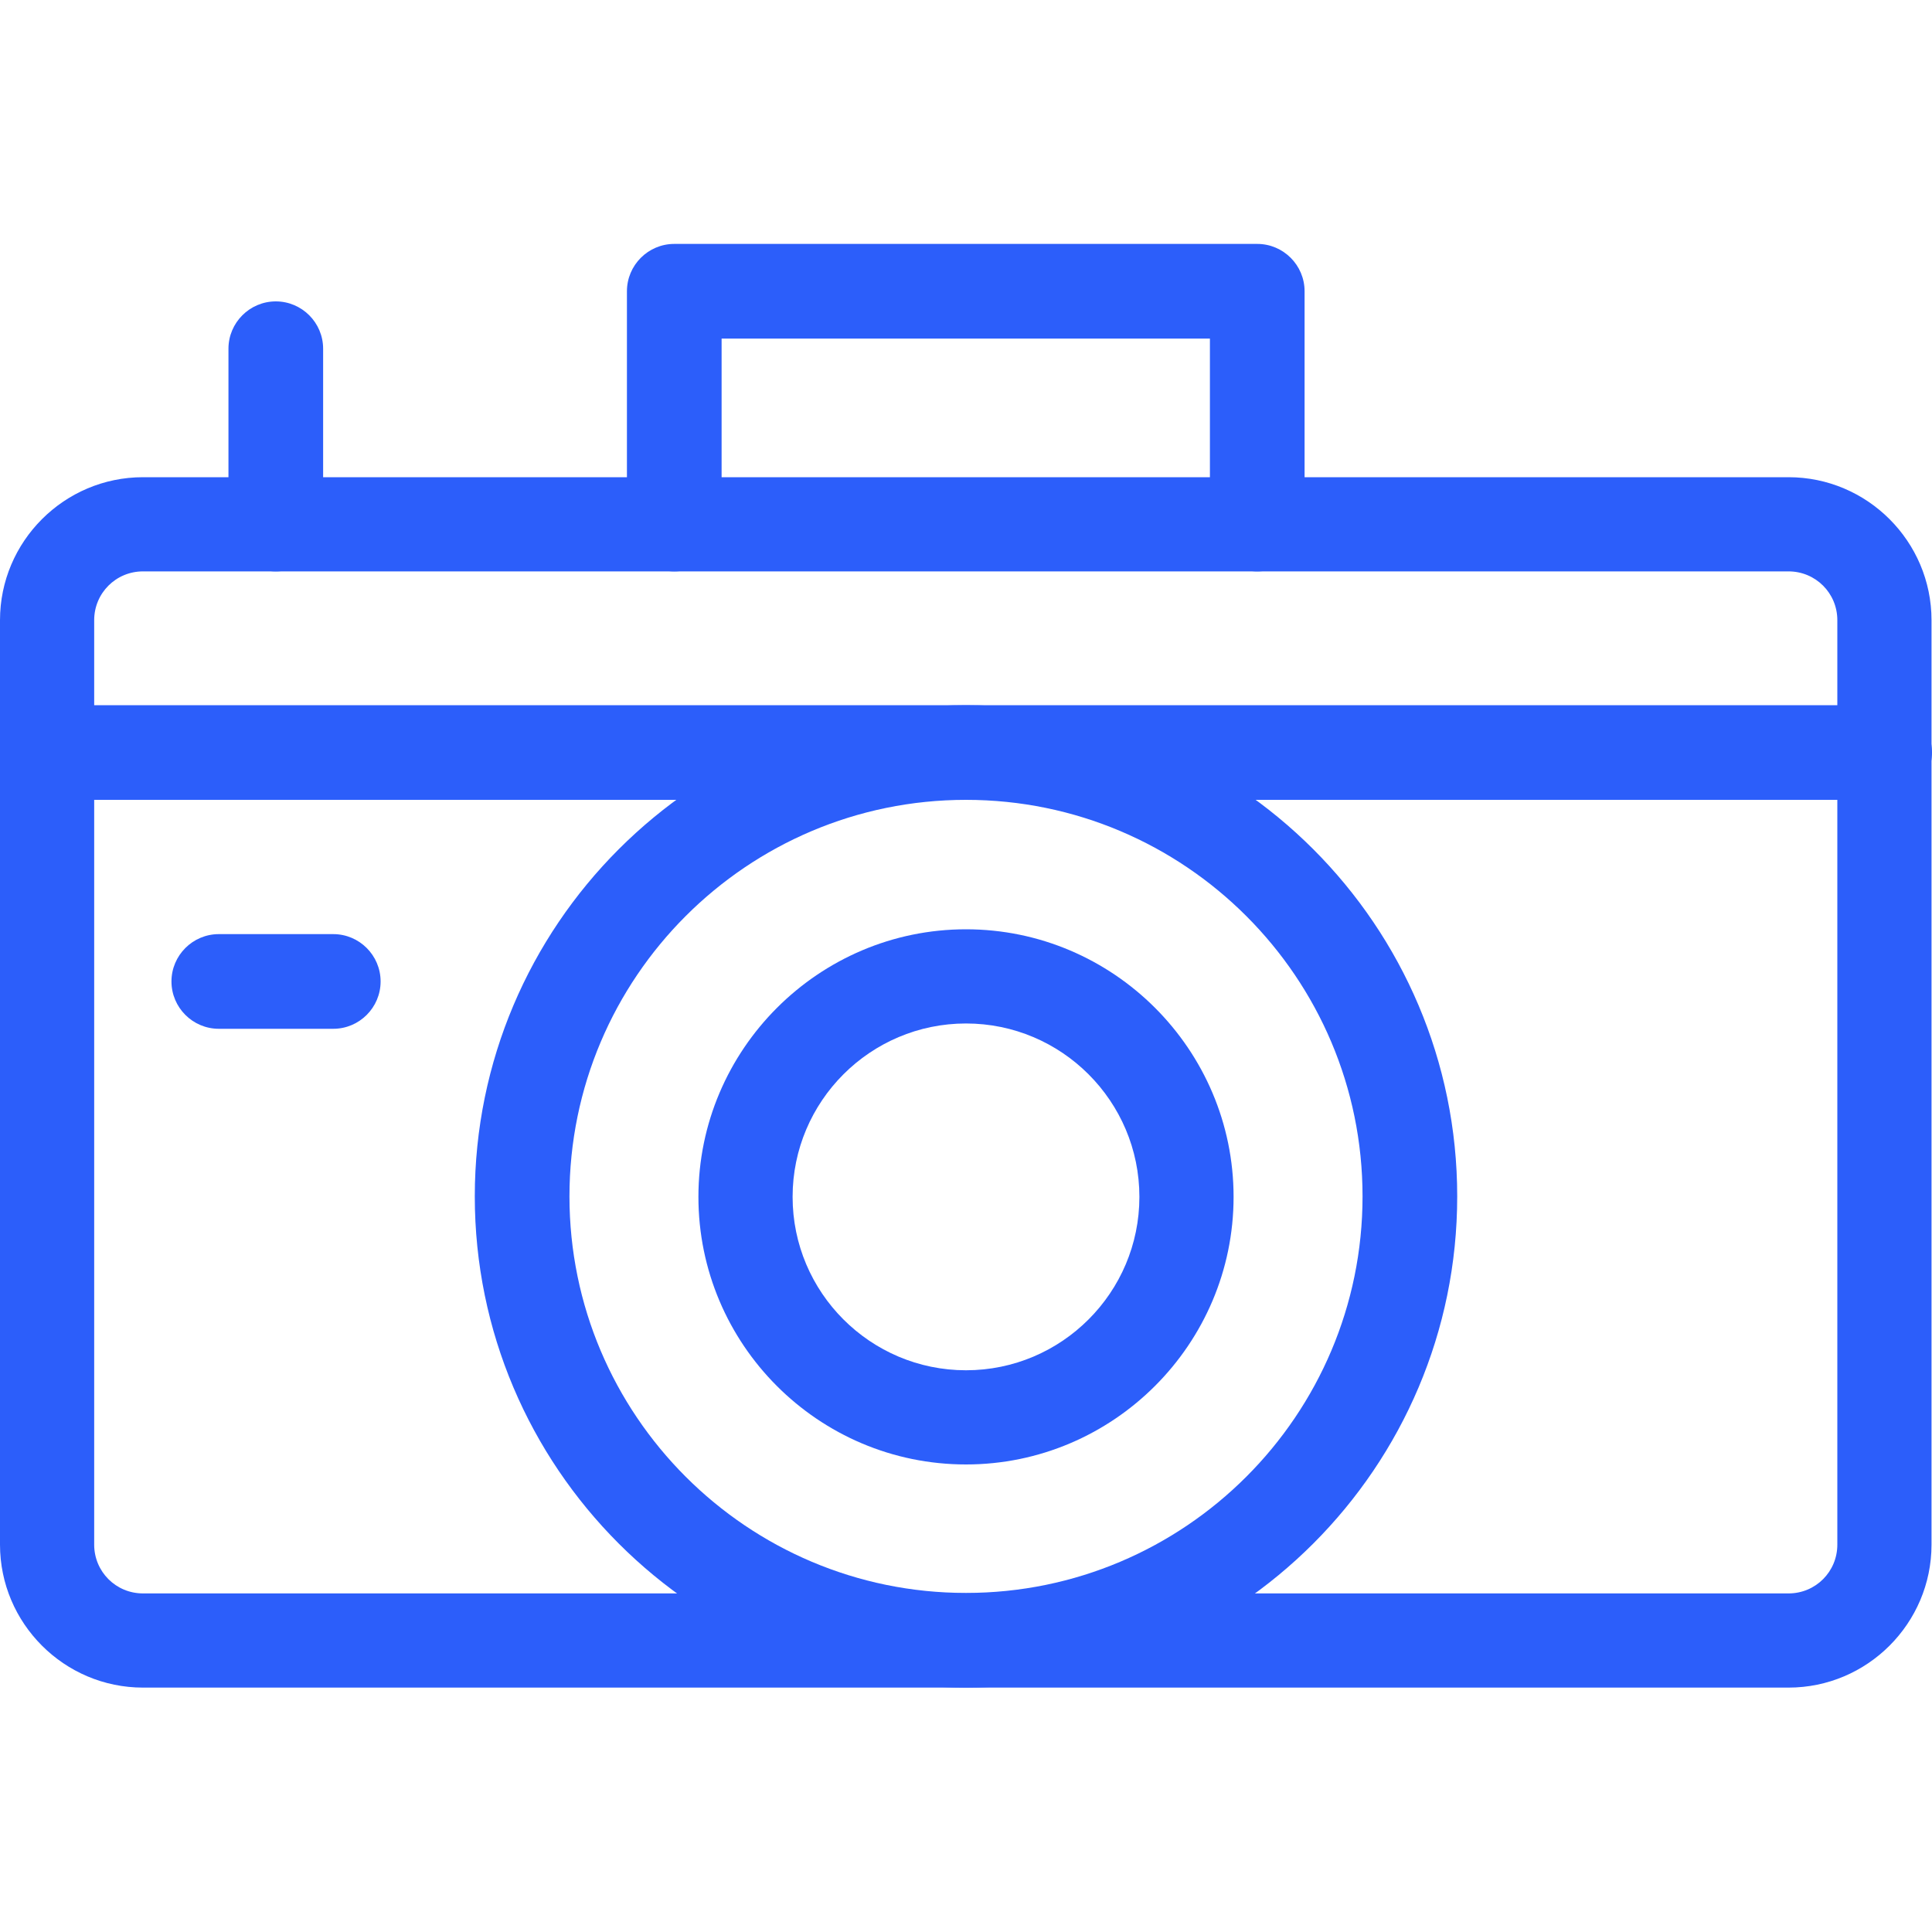
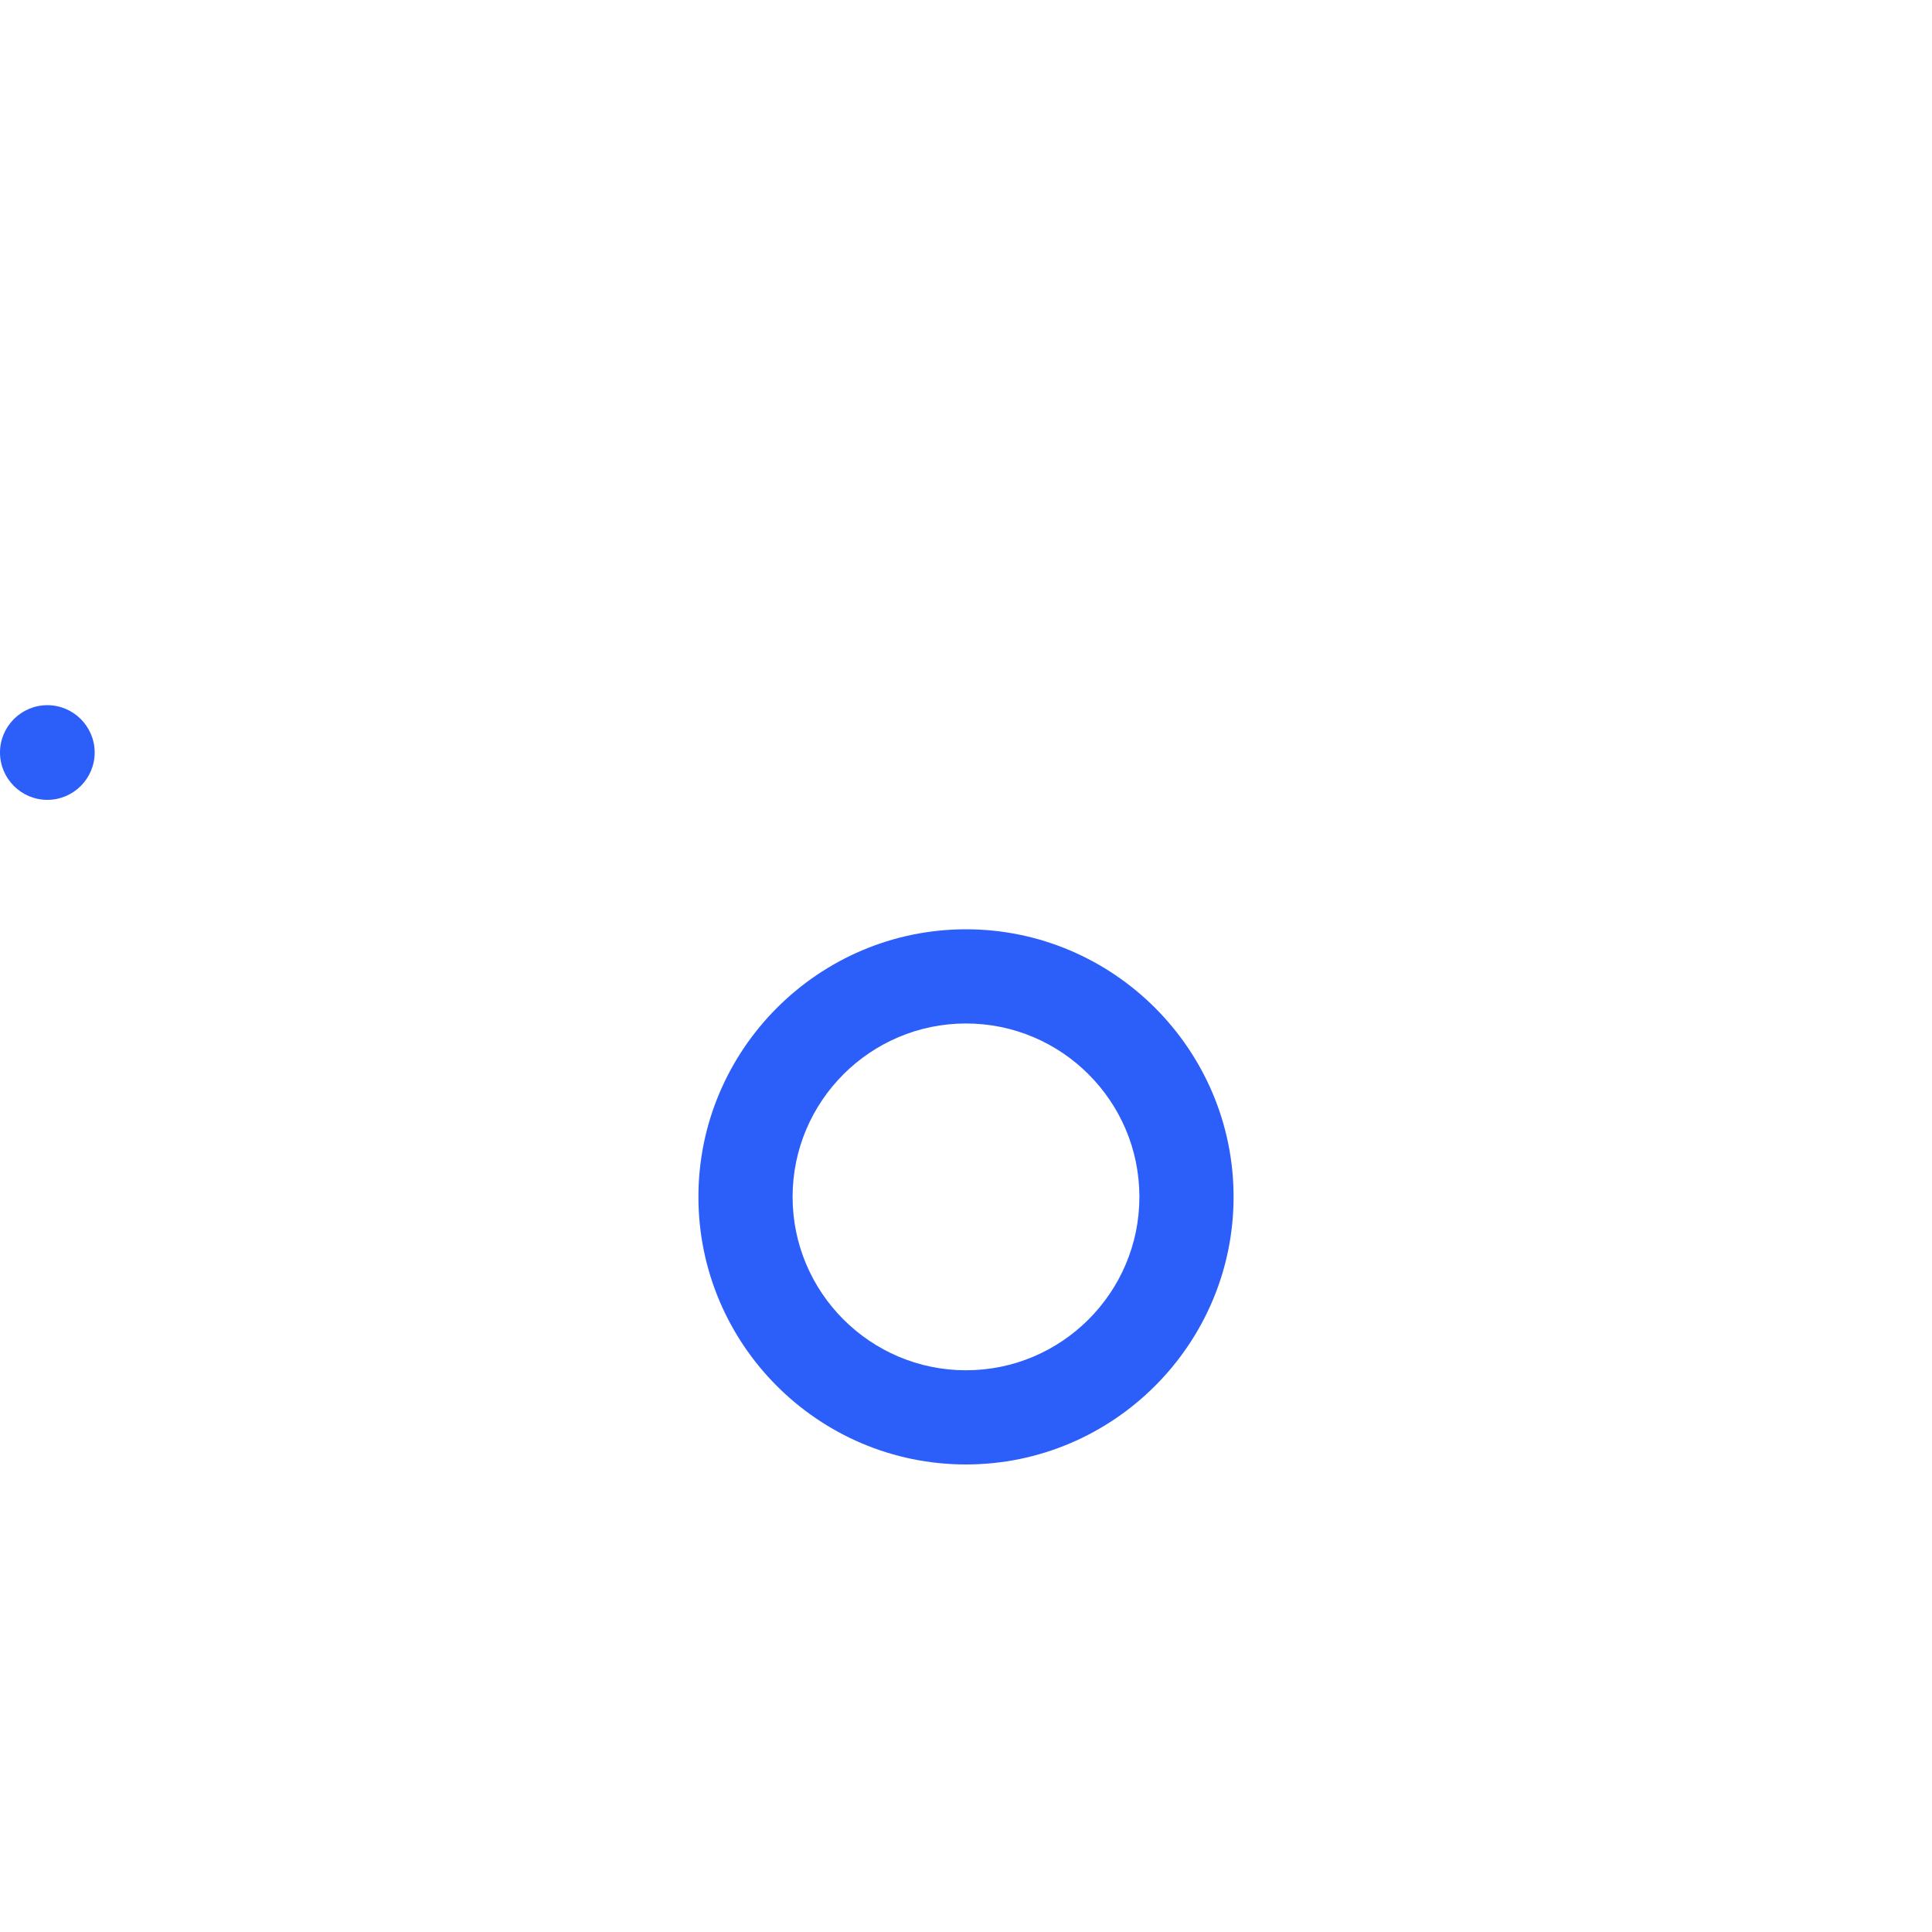
<svg xmlns="http://www.w3.org/2000/svg" id="Layer_1" data-name="Layer 1" viewBox="0 0 40 40">
  <defs>
    <style>
      .cls-1 {
        fill: #2c5efa;
      }
    </style>
  </defs>
-   <path class="cls-1" d="M20,34.94c-5.61,0-10.17-4.56-10.17-10.17s4.56-10.17,10.17-10.17,10.17,4.56,10.17,10.17-4.56,10.17-10.17,10.17ZM20,16.56c-4.53,0-8.21,3.68-8.21,8.21s3.68,8.21,8.21,8.21,8.21-3.68,8.21-8.21-3.68-8.21-8.21-8.21Z" />
  <path class="cls-1" d="M20,30.32c-3.06,0-5.54-2.49-5.54-5.54s2.49-5.54,5.54-5.54,5.54,2.49,5.54,5.54-2.49,5.54-5.54,5.54ZM20,21.19c-1.98,0-3.59,1.61-3.59,3.59s1.61,3.59,3.59,3.59,3.59-1.61,3.59-3.59-1.61-3.59-3.59-3.59Z" />
-   <path class="cls-1" d="M26.03,11.83c-.54,0-.98-.44-.98-.98v-3.84h-10.11v3.84c0,.54-.44.98-.98.98s-.98-.44-.98-.98v-4.82c0-.54.44-.98.98-.98h12.07c.54,0,.98.44.98.98v4.82c0,.54-.44.98-.98.98Z" />
-   <path class="cls-1" d="M37.04,34.94H2.96c-1.63,0-2.96-1.33-2.96-2.96V12.84c0-1.63,1.33-2.96,2.96-2.96h34.07c1.63,0,2.96,1.33,2.96,2.96v19.14c0,1.63-1.33,2.96-2.96,2.96ZM2.96,11.83c-.56,0-1.01.45-1.01,1.01v19.14c0,.56.45,1.01,1.01,1.01h34.07c.56,0,1.01-.45,1.01-1.01V12.84c0-.56-.45-1.01-1.01-1.01H2.96Z" />
-   <path class="cls-1" d="M39.02,16.56H.98c-.54,0-.98-.44-.98-.98s.44-.98.98-.98h38.04c.54,0,.98.44.98.98s-.44.98-.98.98Z" />
-   <path class="cls-1" d="M6.9,21.3h-2.37c-.54,0-.98-.44-.98-.98s.44-.98.98-.98h2.37c.54,0,.98.44.98.98s-.44.98-.98.98Z" />
-   <path class="cls-1" d="M5.71,11.83c-.54,0-.98-.44-.98-.98v-3.63c0-.54.44-.98.98-.98s.98.44.98.98v3.63c0,.54-.44.98-.98.98Z" />
+   <path class="cls-1" d="M39.02,16.56H.98c-.54,0-.98-.44-.98-.98s.44-.98.98-.98c.54,0,.98.44.98.98s-.44.98-.98.98Z" />
</svg>